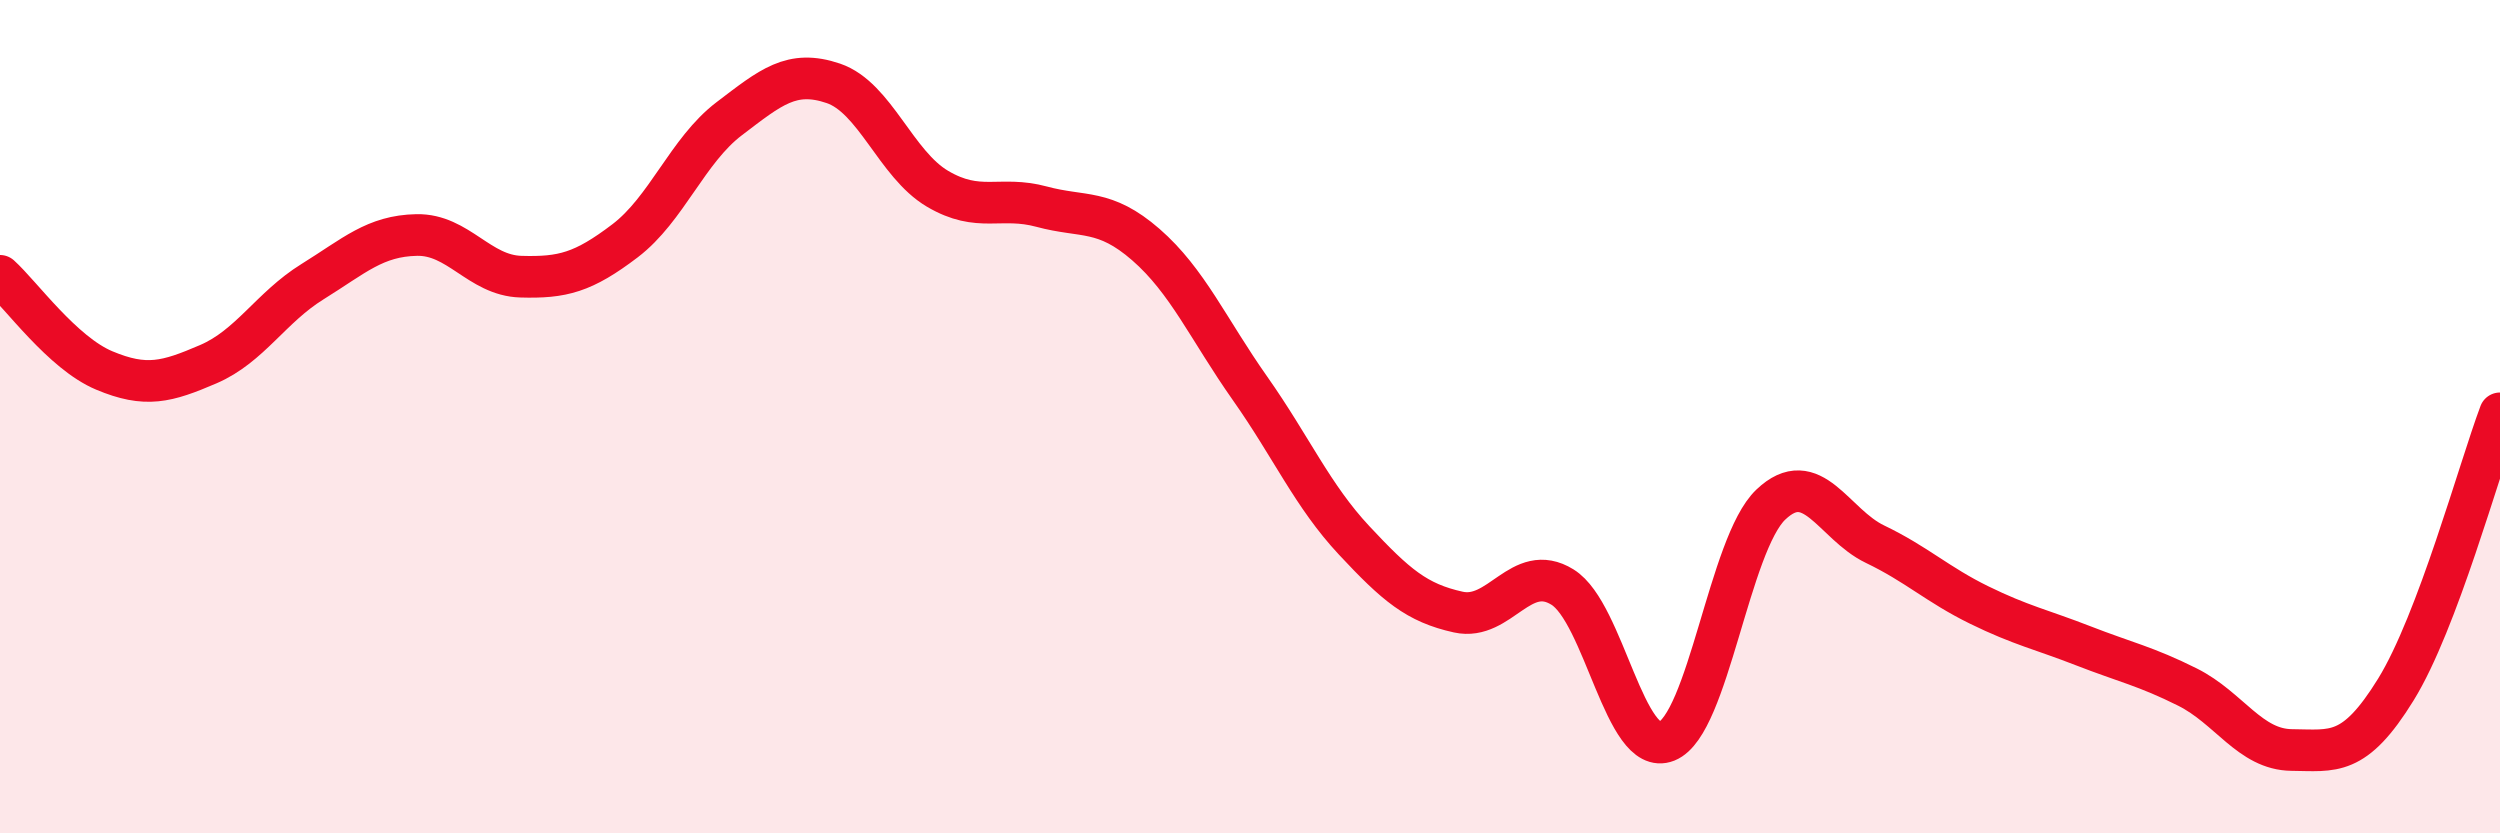
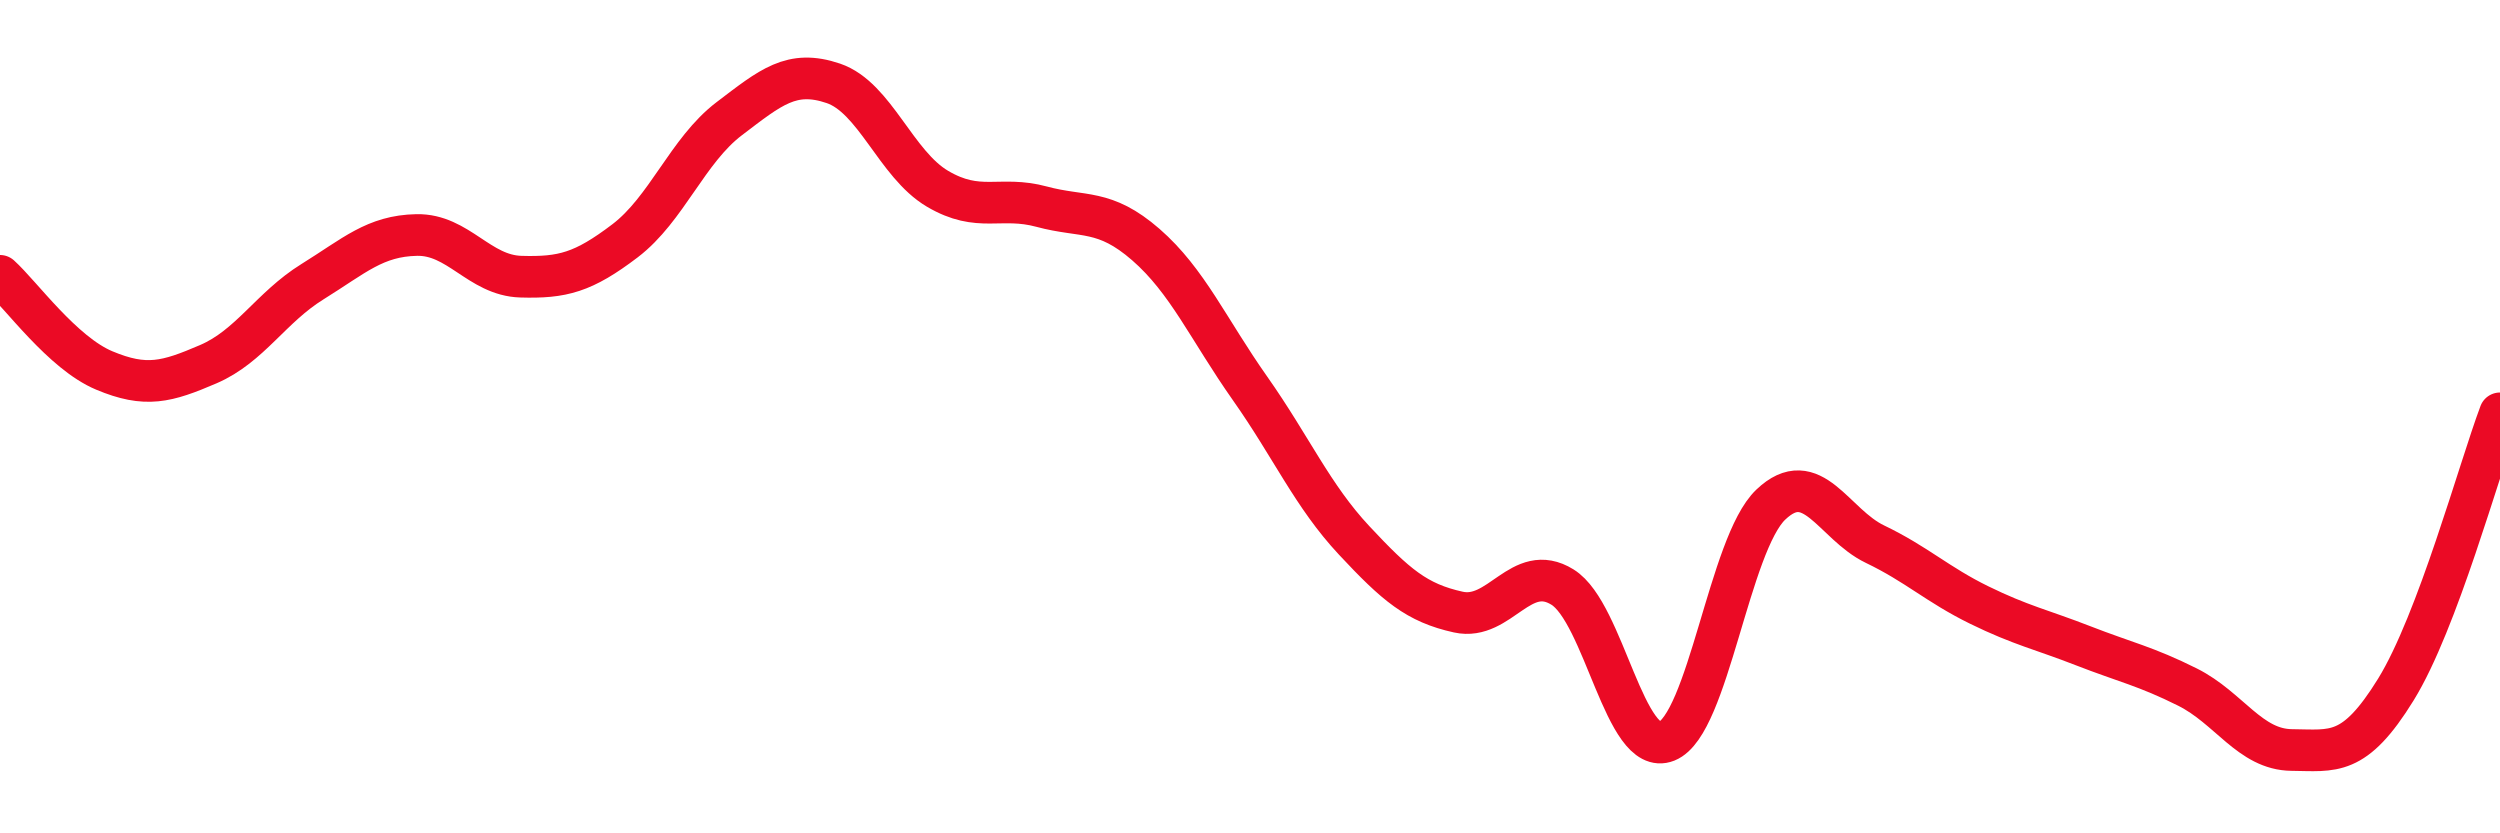
<svg xmlns="http://www.w3.org/2000/svg" width="60" height="20" viewBox="0 0 60 20">
-   <path d="M 0,6.62 C 0.5,7.07 1.5,8.47 2.5,8.89 C 3.5,9.31 4,9.17 5,8.74 C 6,8.31 6.5,7.38 7.5,6.76 C 8.5,6.14 9,5.66 10,5.64 C 11,5.62 11.5,6.61 12.5,6.64 C 13.5,6.67 14,6.54 15,5.78 C 16,5.02 16.5,3.61 17.5,2.85 C 18.5,2.09 19,1.66 20,2 C 21,2.34 21.5,3.94 22.5,4.53 C 23.5,5.12 24,4.69 25,4.96 C 26,5.23 26.5,5 27.5,5.87 C 28.5,6.74 29,7.9 30,9.32 C 31,10.74 31.5,11.9 32.5,12.97 C 33.5,14.04 34,14.47 35,14.69 C 36,14.91 36.5,13.47 37.5,14.09 C 38.5,14.71 39,18.19 40,17.79 C 41,17.39 41.5,13.06 42.5,12.11 C 43.5,11.16 44,12.58 45,13.06 C 46,13.54 46.5,14.03 47.5,14.52 C 48.5,15.01 49,15.11 50,15.5 C 51,15.89 51.5,15.99 52.5,16.49 C 53.5,16.99 54,17.99 55,18 C 56,18.01 56.5,18.17 57.5,16.55 C 58.5,14.93 59.5,11.25 60,9.92L60 20L0 20Z" fill="#EB0A25" opacity="0.1" stroke-linecap="round" stroke-linejoin="round" />
  <path d="M 0,6.62 C 0.5,7.07 1.5,8.47 2.5,8.89 C 3.5,9.31 4,9.17 5,8.74 C 6,8.31 6.5,7.38 7.5,6.76 C 8.5,6.14 9,5.66 10,5.64 C 11,5.62 11.5,6.61 12.5,6.64 C 13.5,6.67 14,6.54 15,5.78 C 16,5.02 16.5,3.61 17.5,2.85 C 18.5,2.09 19,1.66 20,2 C 21,2.34 21.5,3.94 22.5,4.53 C 23.5,5.12 24,4.69 25,4.96 C 26,5.23 26.5,5 27.5,5.87 C 28.5,6.74 29,7.9 30,9.32 C 31,10.74 31.5,11.9 32.5,12.97 C 33.5,14.04 34,14.47 35,14.69 C 36,14.91 36.5,13.47 37.5,14.09 C 38.5,14.71 39,18.19 40,17.79 C 41,17.39 41.5,13.06 42.5,12.11 C 43.5,11.16 44,12.58 45,13.06 C 46,13.54 46.5,14.03 47.5,14.52 C 48.5,15.01 49,15.11 50,15.5 C 51,15.89 51.5,15.99 52.5,16.49 C 53.5,16.99 54,17.99 55,18 C 56,18.01 56.5,18.17 57.5,16.55 C 58.5,14.93 59.5,11.25 60,9.92" stroke="#EB0A25" stroke-width="1" fill="none" stroke-linecap="round" stroke-linejoin="round" />
</svg>